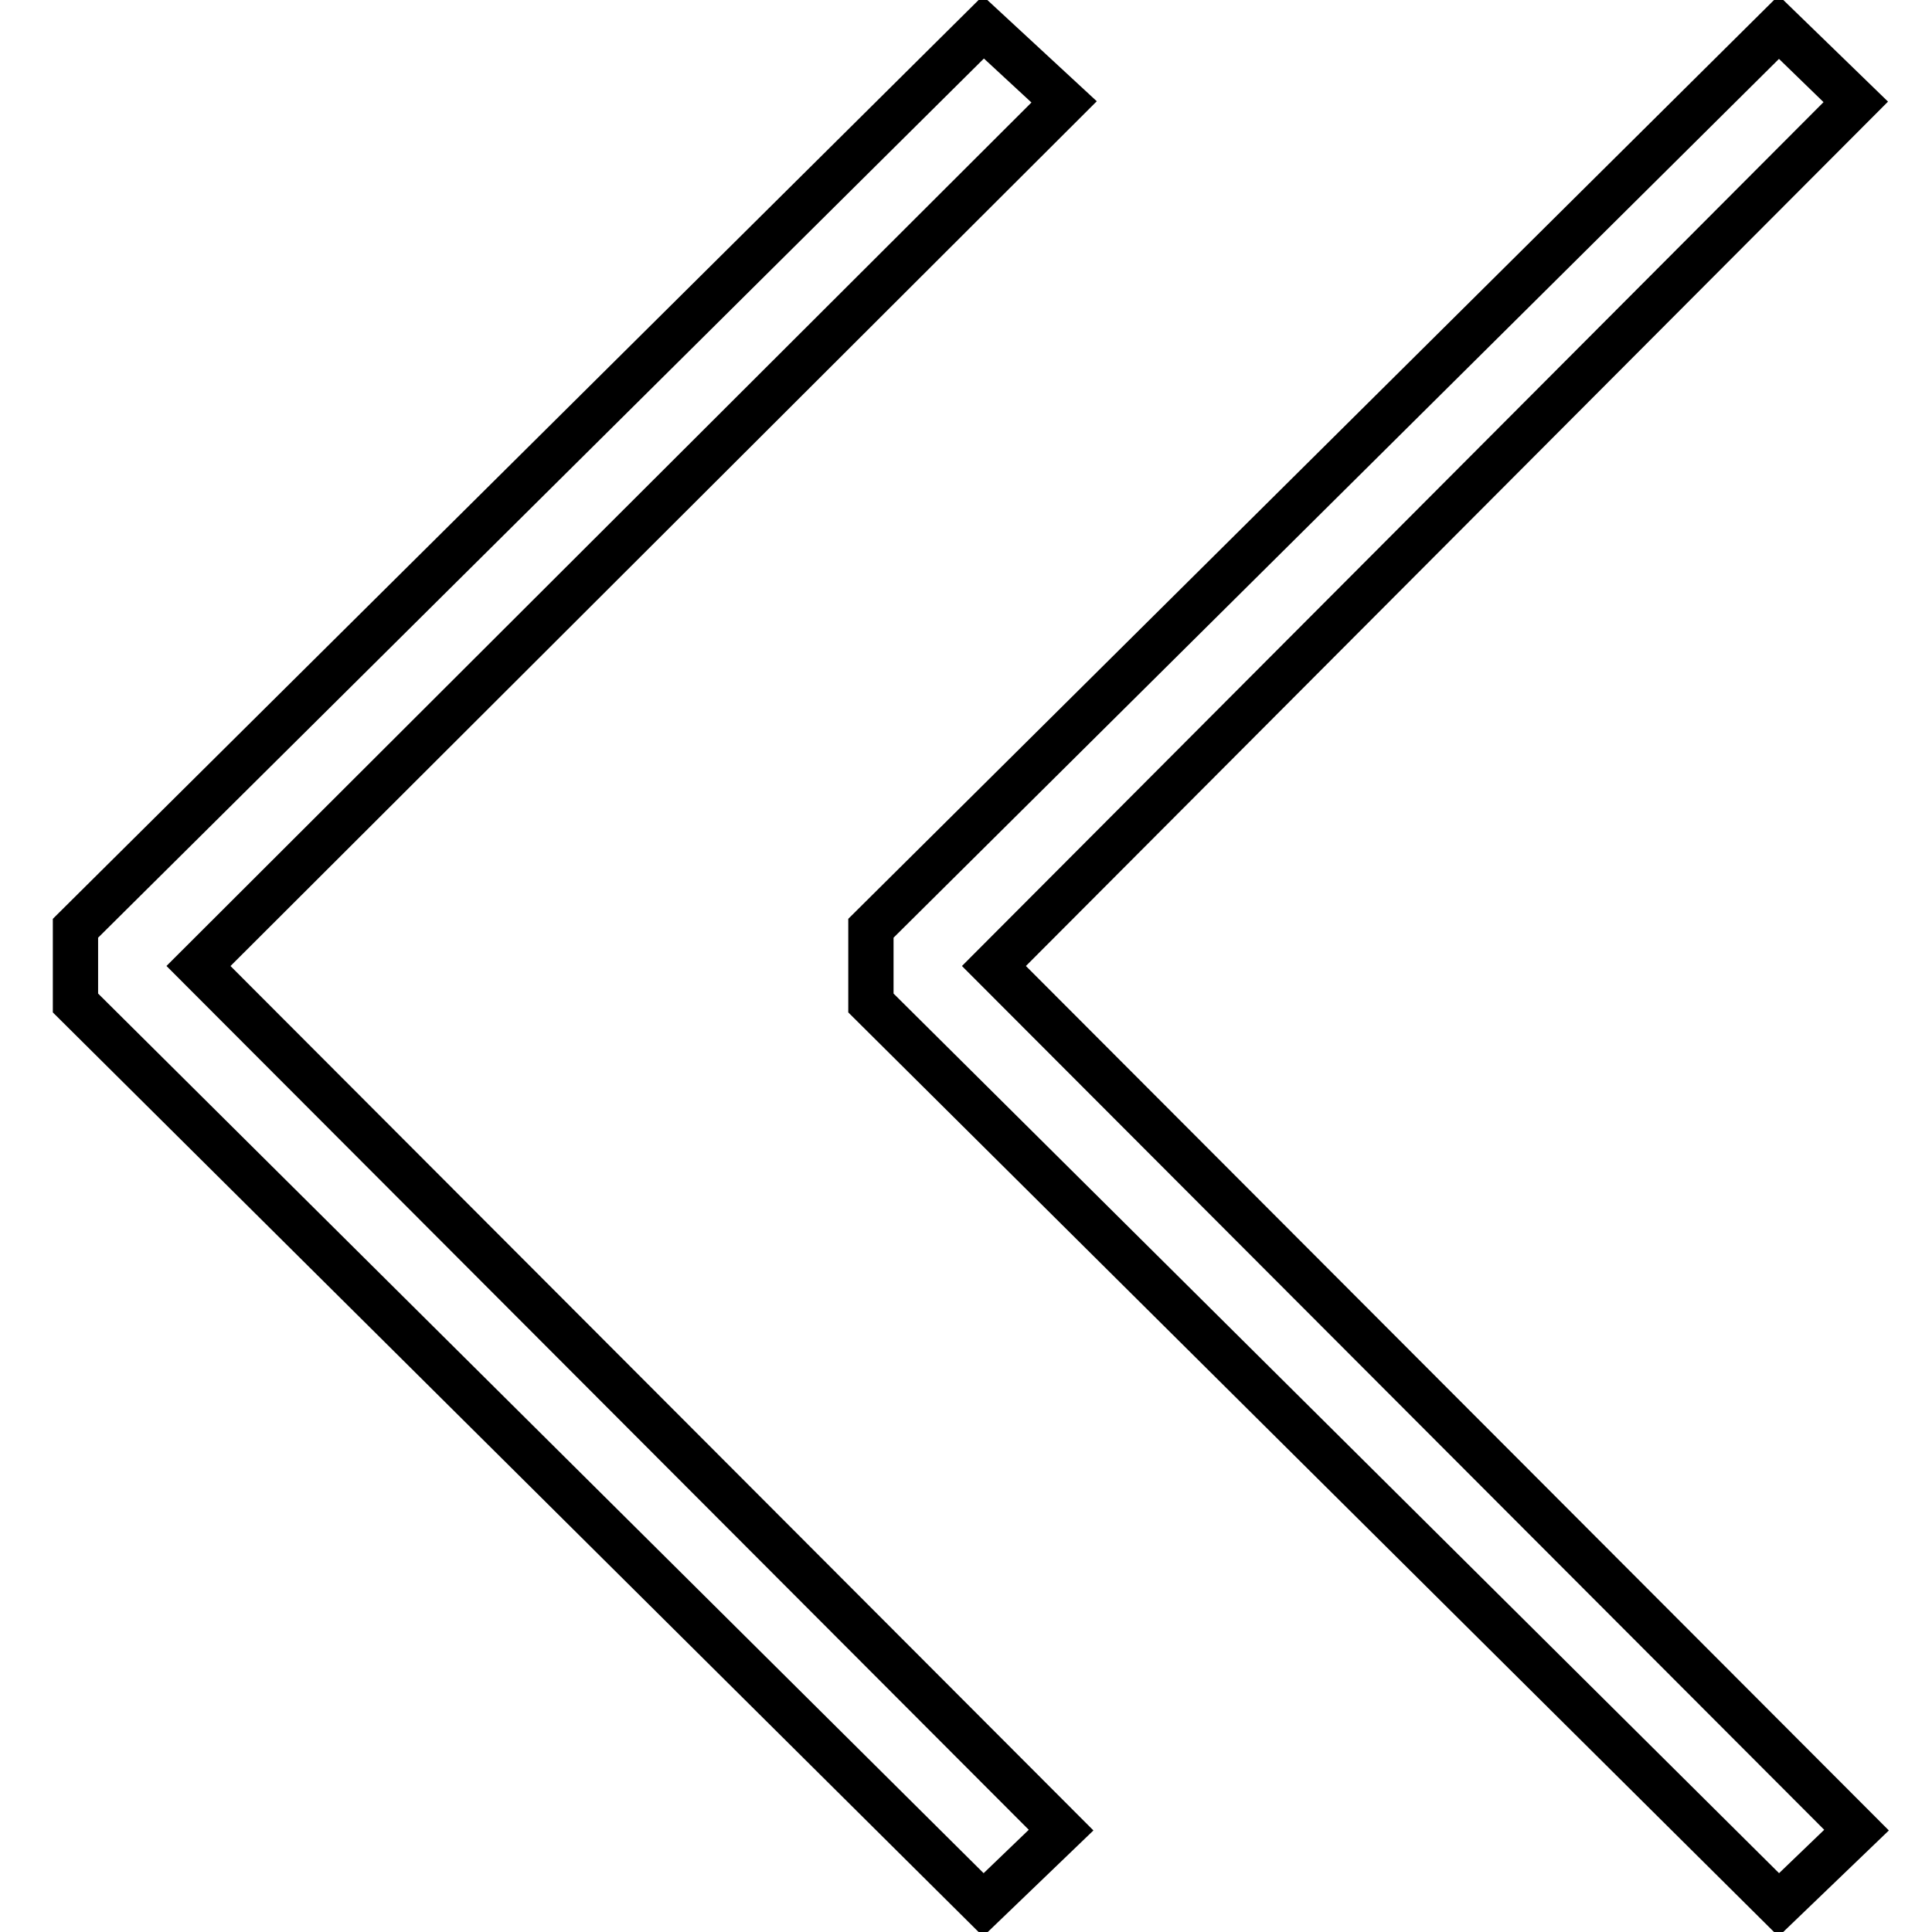
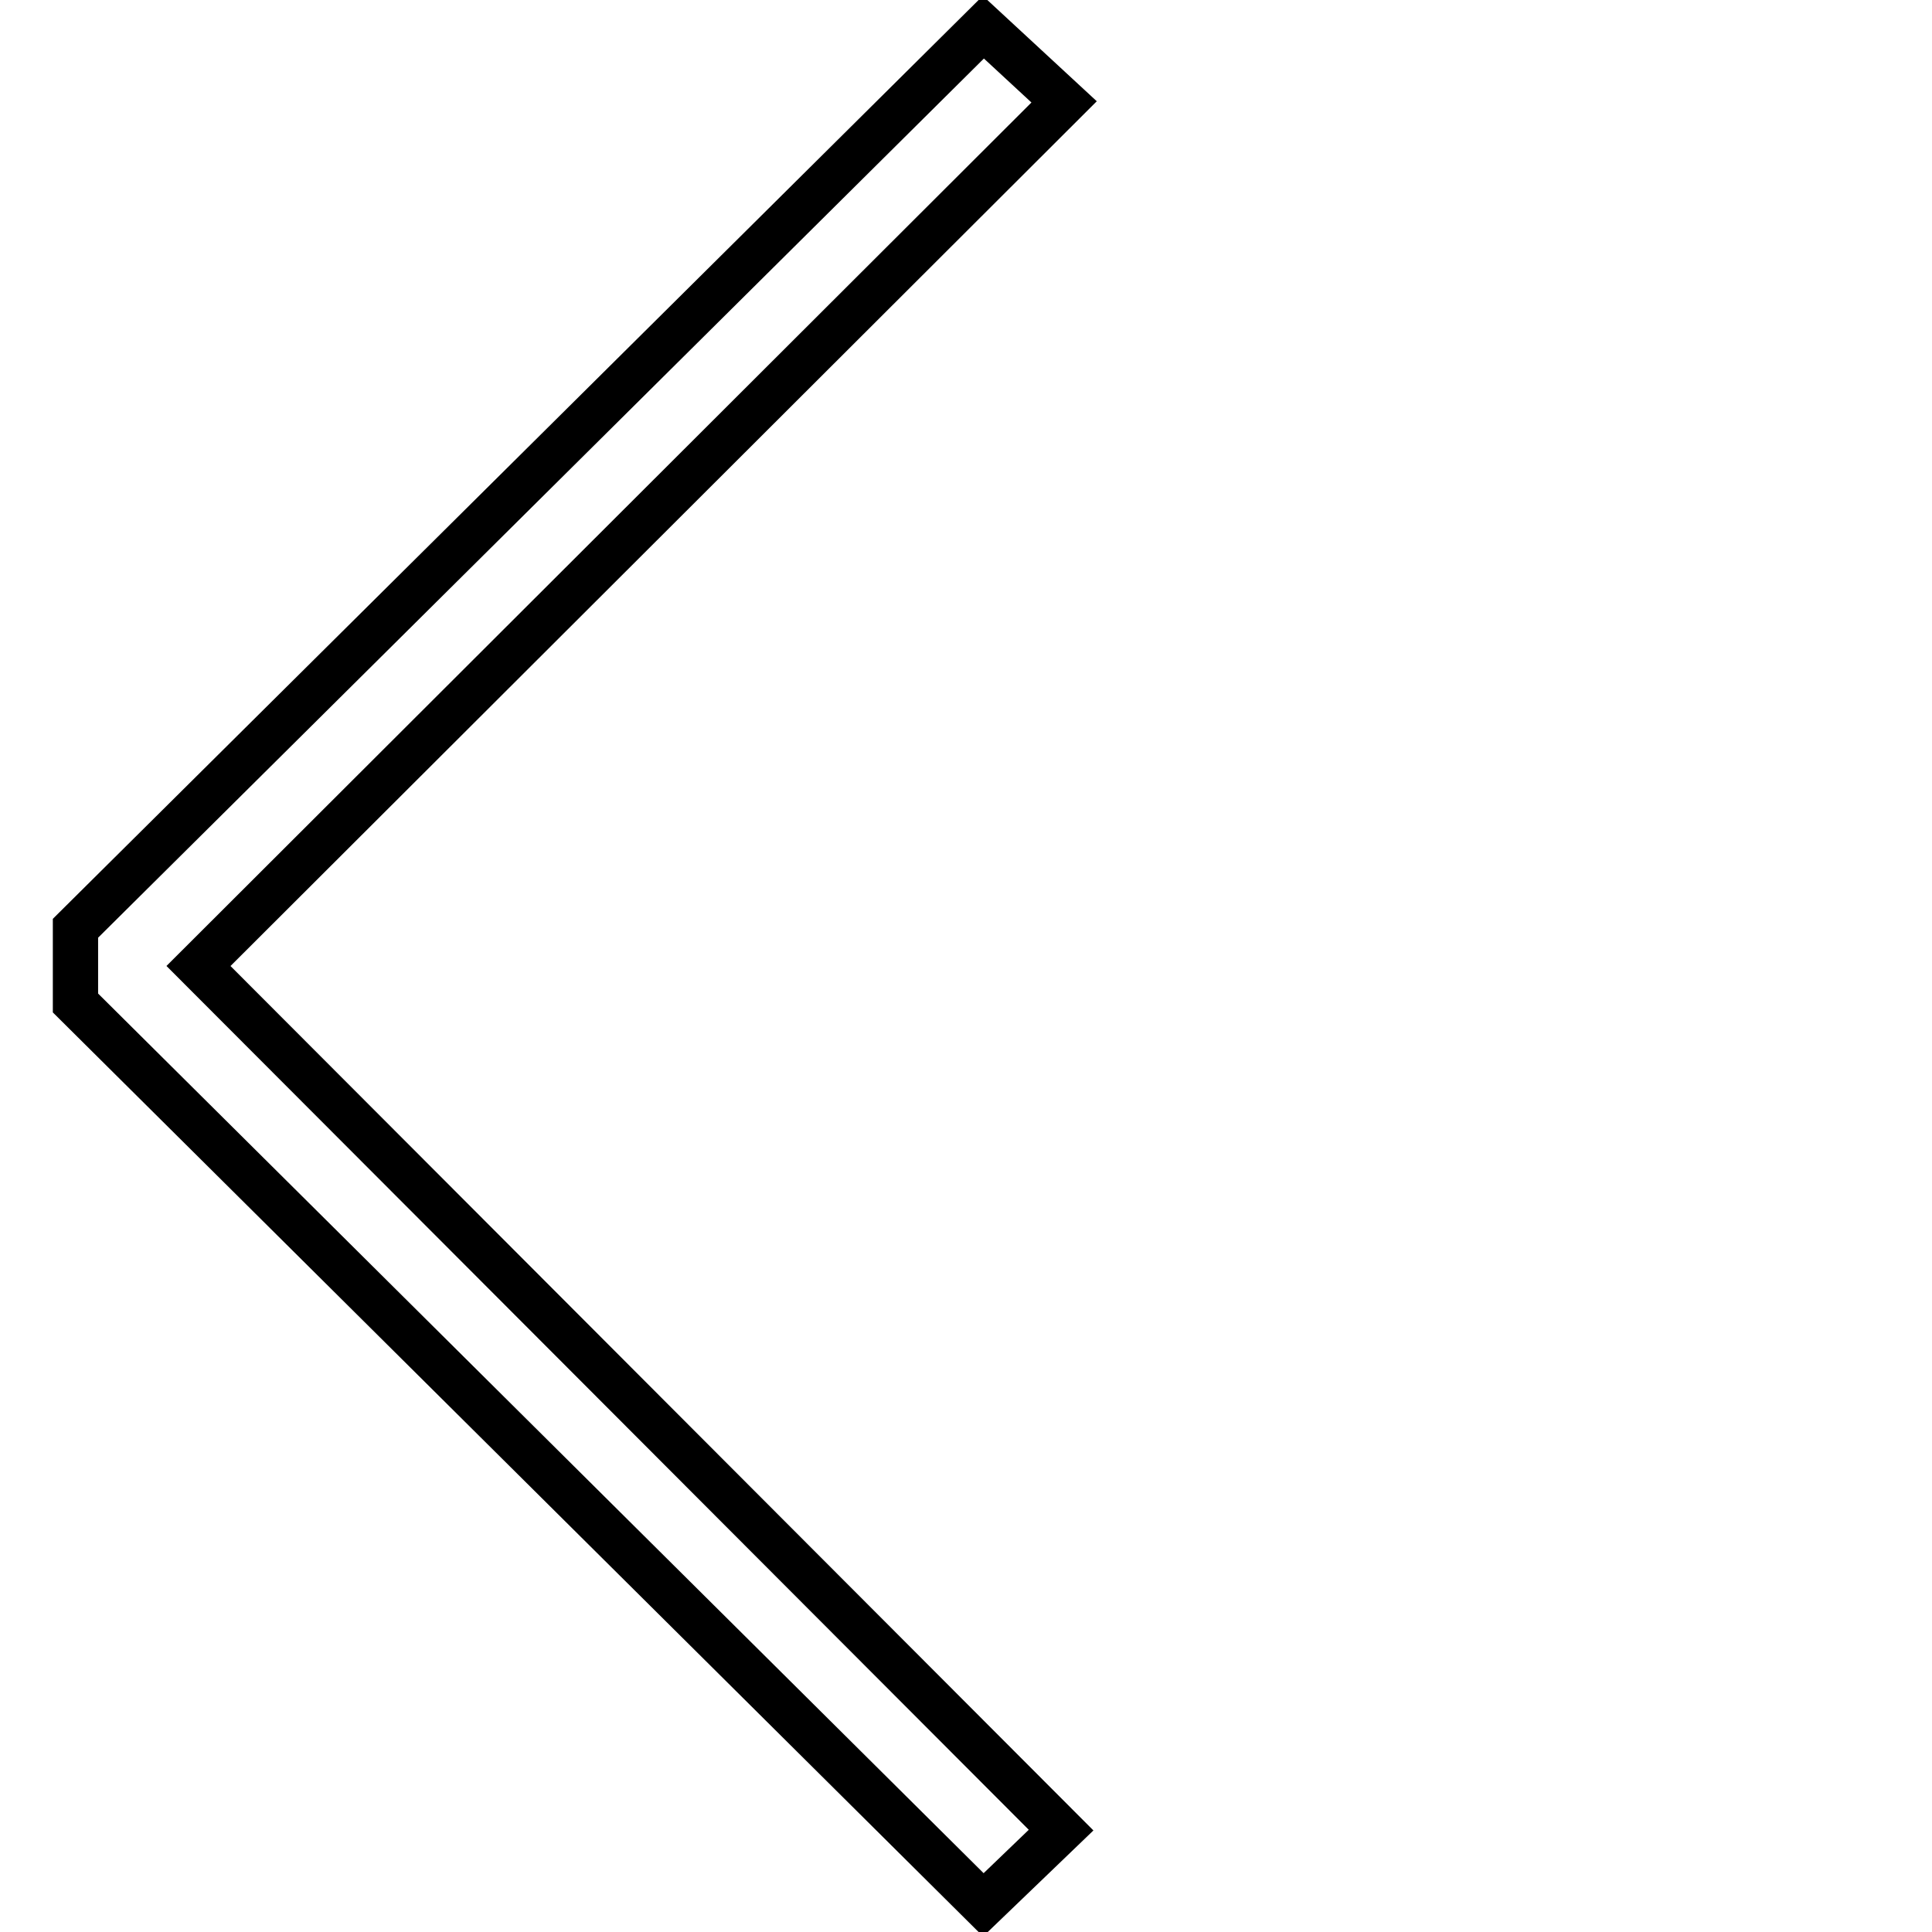
<svg xmlns="http://www.w3.org/2000/svg" version="1.1" x="0px" y="0px" viewBox="0 0 256 256" enable-background="new 0 0 256 256" xml:space="preserve">
  <g>
    <path stroke-width="6" fill-opacity="0" stroke="#000000" d="M141,13.5l-10.7-9.9L10,123v9.9l120.3,119.5l10.3-9.9L26.3,128L141,13.5z" />
-     <path stroke-width="6" fill-opacity="0" stroke="#000000" d="M235.7,3.6L115.4,123v9.9l120.3,119.5l10.3-9.9L131.7,128L245.9,13.5L235.7,3.6z" />
  </g>
</svg>